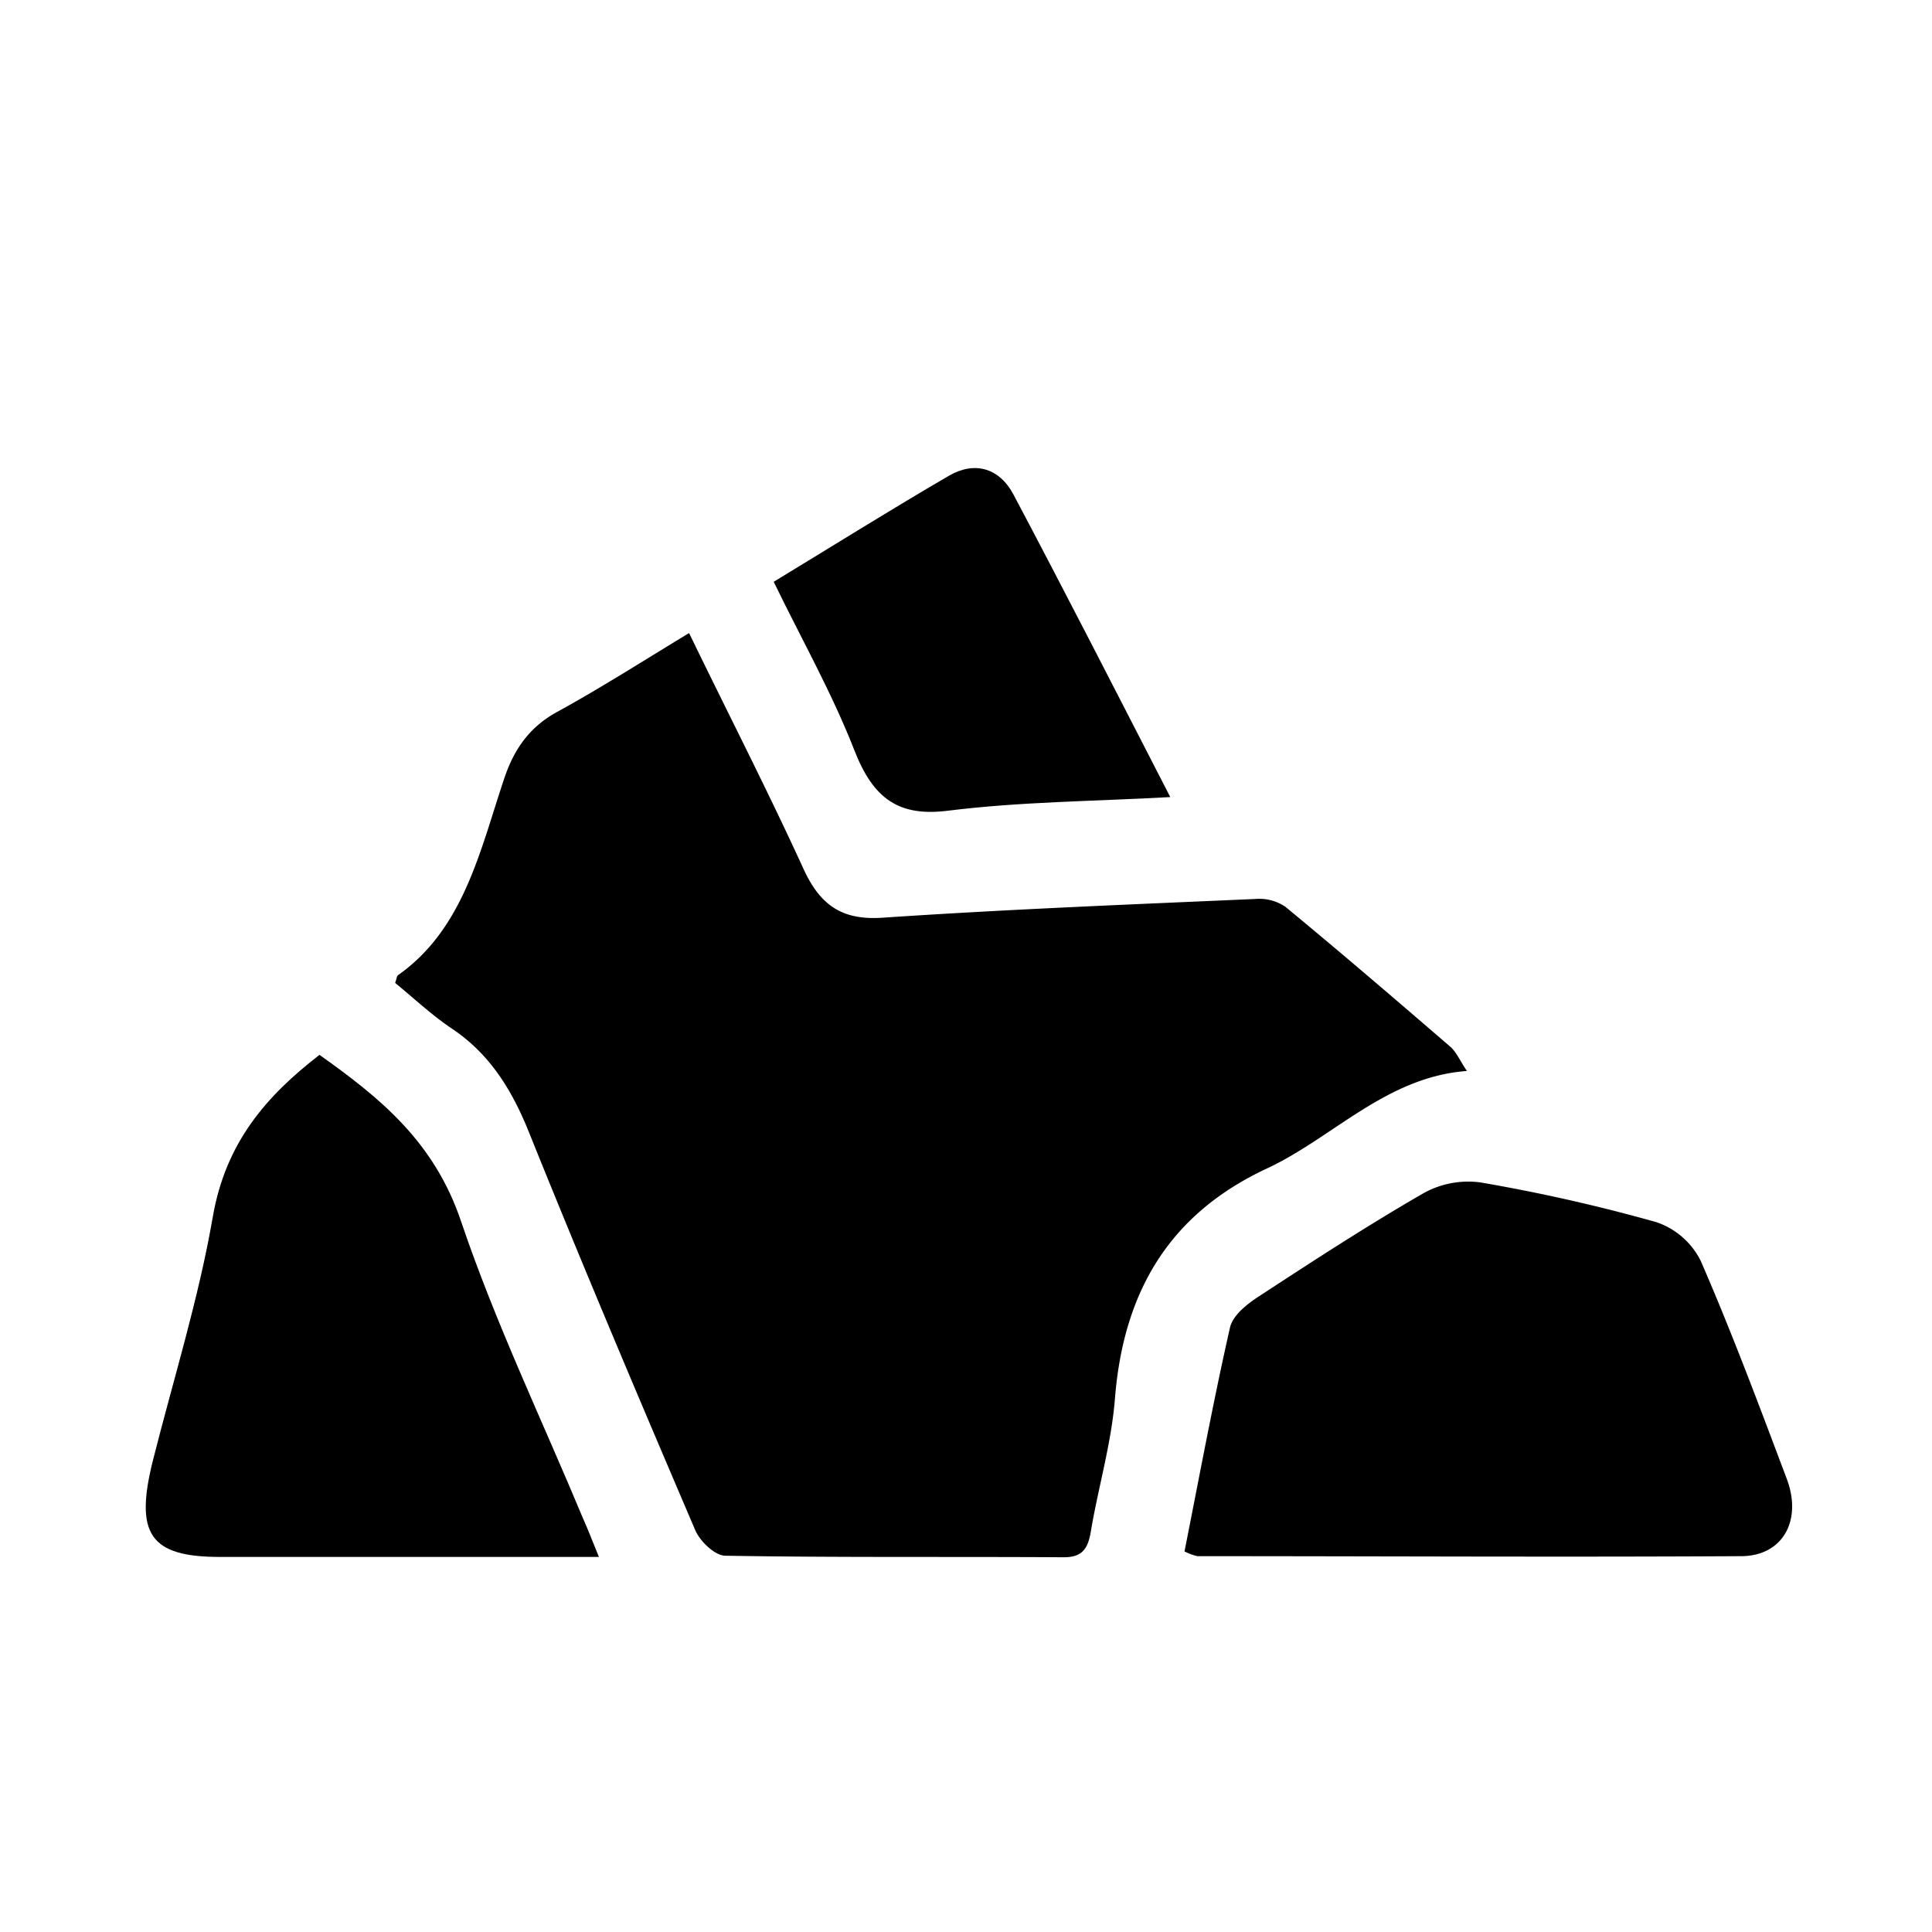
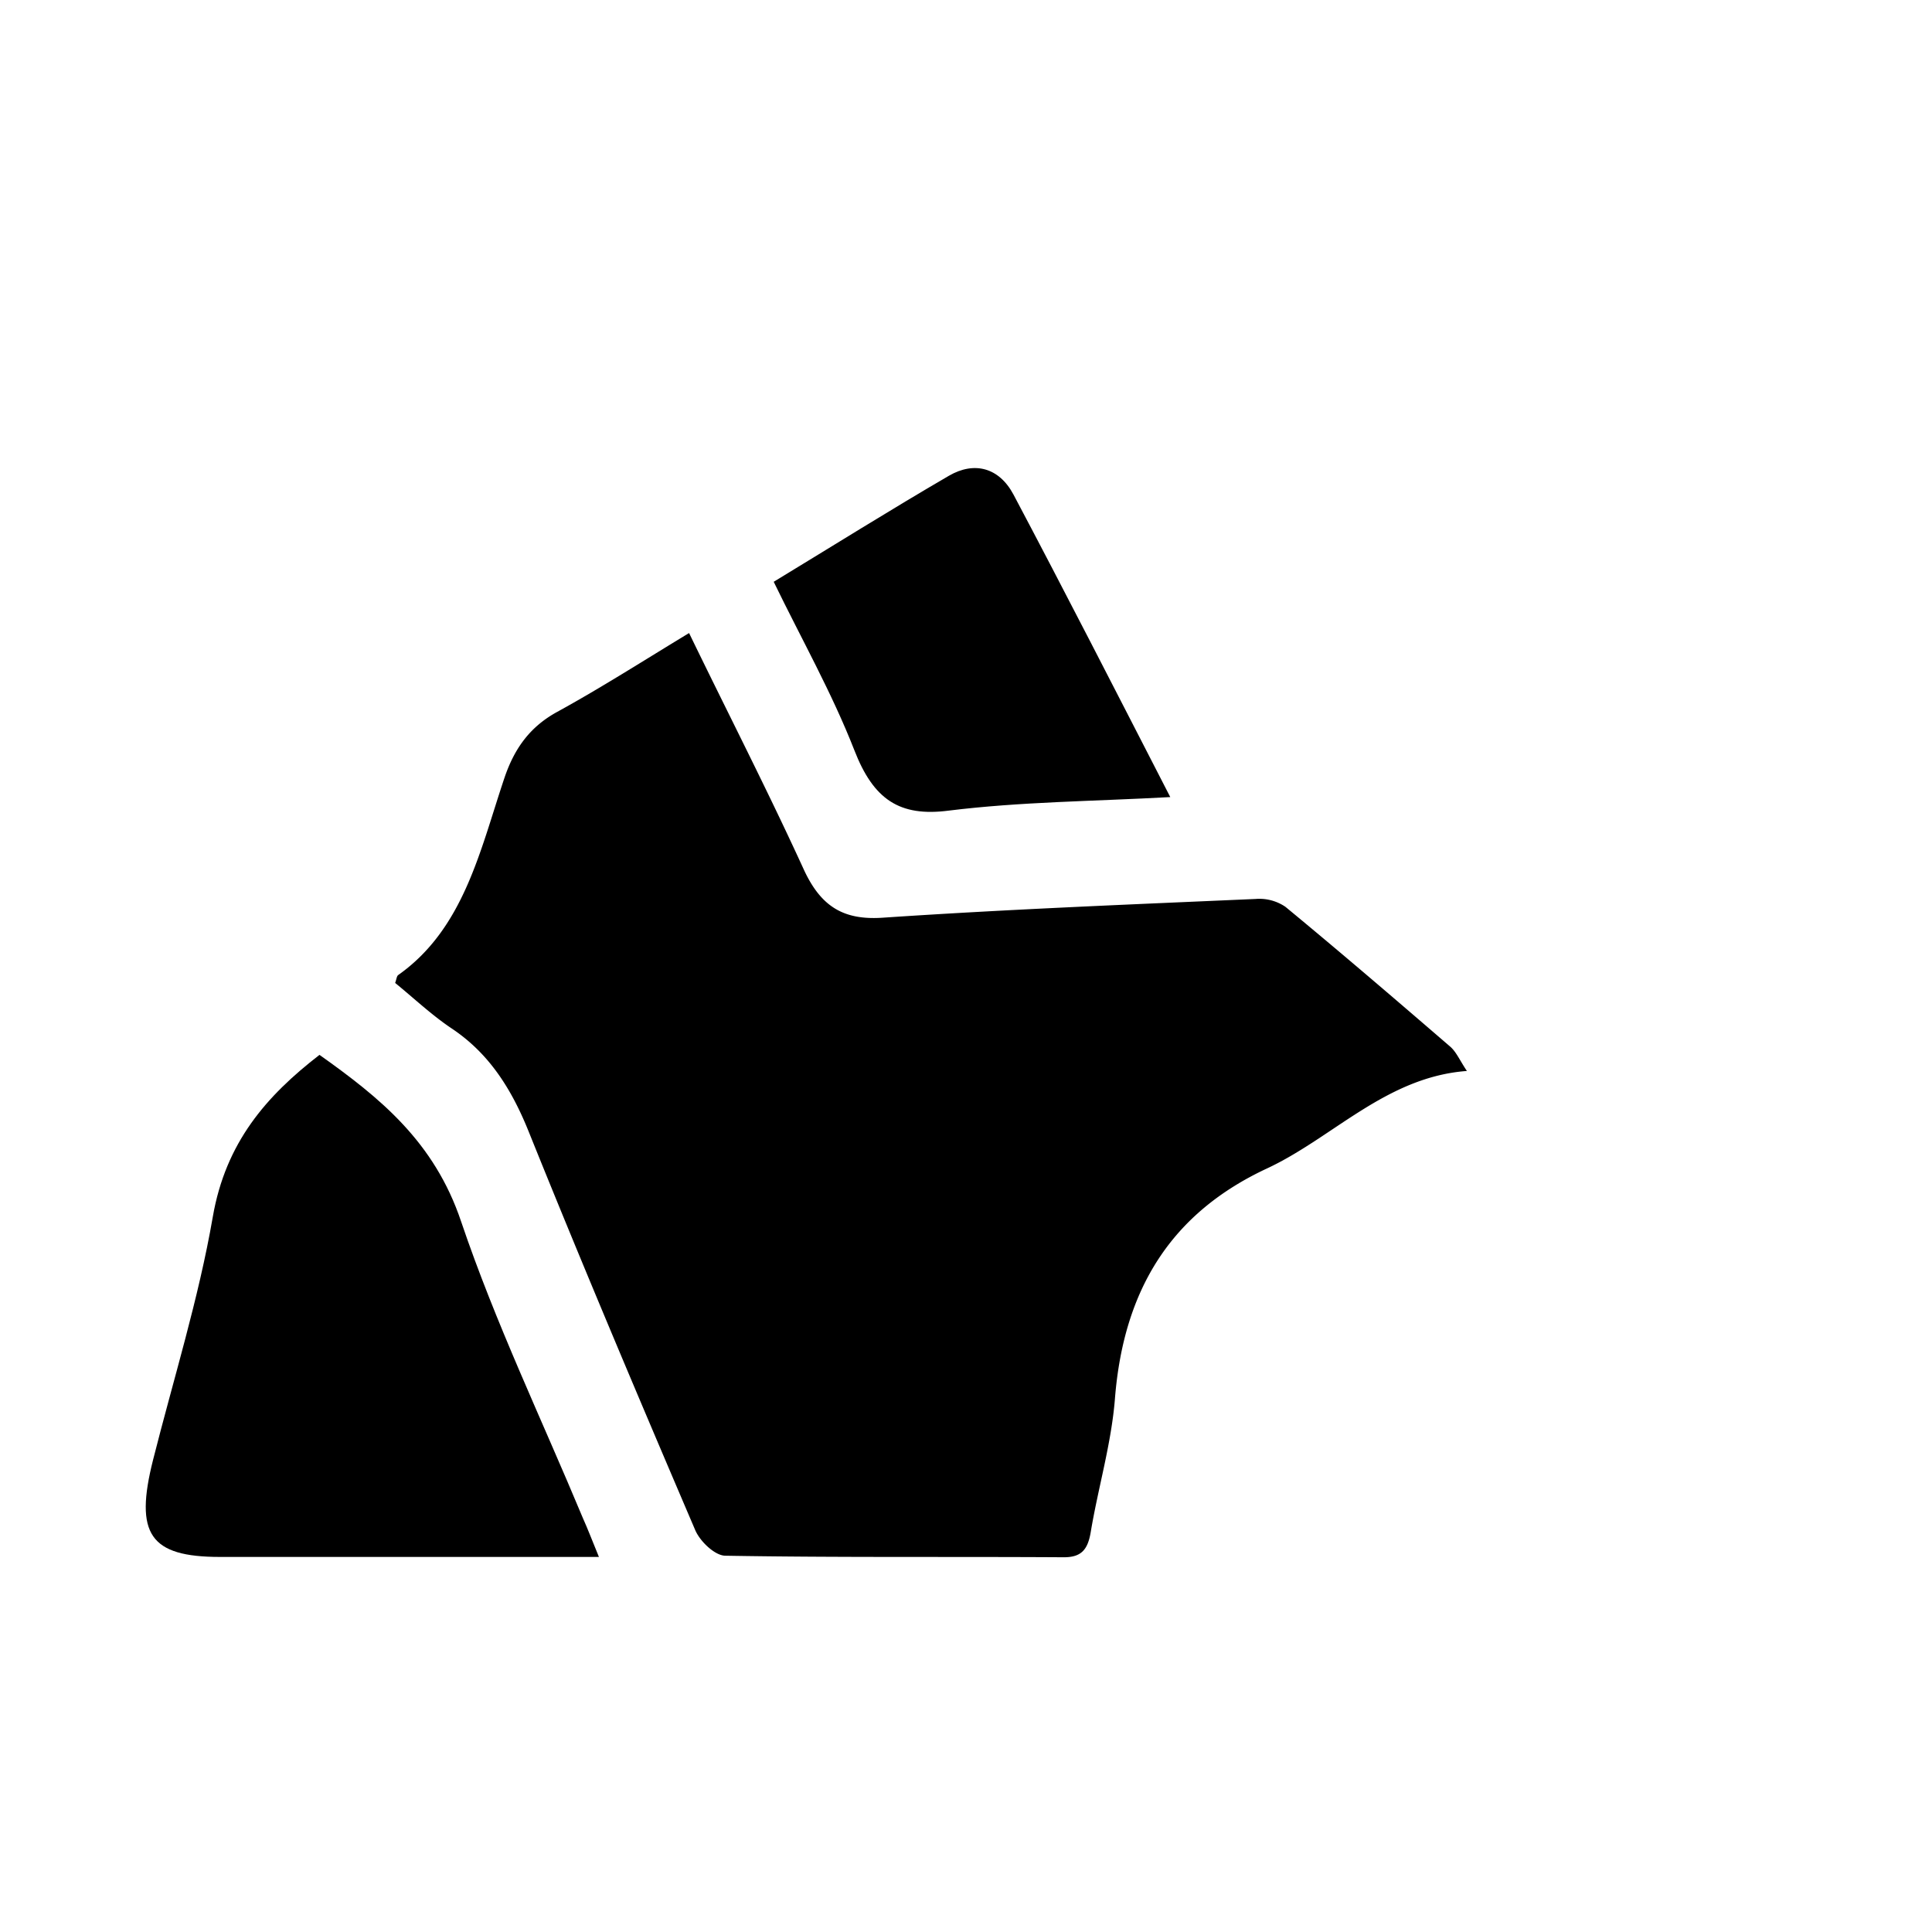
<svg xmlns="http://www.w3.org/2000/svg" id="Слой_1" data-name="Слой 1" viewBox="0 0 300 300">
  <defs>
    <style>.cls-1{fill:none;}</style>
  </defs>
  <title>3</title>
  <rect class="cls-1" width="300" height="300" />
  <path d="M107,98.3c6,12.38,12.17,24.39,17.79,36.67,2.69,5.86,6.24,7.94,12.28,7.53,19.28-1.3,38.6-2.06,57.9-2.91a7.2,7.2,0,0,1,4.63,1.22c8.62,7.11,17.12,14.41,25.6,21.72.94.82,1.49,2.15,2.58,3.77-12.54.93-20.81,10.37-31.05,15.14-14.68,6.85-22.23,18.53-23.6,35.71-.55,7-2.6,13.8-3.76,20.74-.47,2.81-1.51,3.94-4.25,3.92-17.5-.11-35,.06-52.48-.24-1.63,0-4-2.26-4.73-4.08-8.77-20.5-17.45-41-25.8-61.74-2.69-6.69-6.18-12.2-12-16.07-3.1-2.08-5.88-4.71-8.75-7.05.21-.58.23-1,.45-1.21,10.22-7.2,12.73-19.37,16.52-30.63,1.59-4.71,4.07-8,8.21-10.26C93.39,106.77,100,102.54,107,98.3Z" />
-   <path d="M183.93,240.9c2.3-11.59,4.45-23.23,7.06-34.75.43-1.9,2.65-3.65,4.41-4.8,8.42-5.5,16.85-11,25.52-16a14.26,14.26,0,0,1,8.93-1.75,268.26,268.26,0,0,1,27.33,6.17,12,12,0,0,1,6.9,6c4.83,11.1,9.09,22.5,13.37,33.87,2.44,6.49-.66,12-7.1,12-28.14.16-56.28,0-84.42,0A8.32,8.32,0,0,1,183.93,240.9Z" />
  <path d="M93,241.76H34.17c-10.89,0-13.32-3.53-10.4-15.08,3.17-12.55,7.07-25,9.27-37.71,2-11.58,8.33-18.8,16.57-25.17,9.34,6.63,17.83,13.45,22,25.9,5.33,15.74,12.53,30.74,18.91,46.05C91.25,237.37,91.87,239,93,241.76Z" />
  <path d="M120.14,90.34c9.26-5.62,18.16-11.2,27.22-16.47,3.9-2.26,7.75-1.3,10,2.9,8.11,15.3,16,30.75,24.36,47-12,.66-23.25.72-34.39,2.1-7.66,1-11.69-1.72-14.66-9.36C129.18,107.58,124.46,99.24,120.14,90.34Z" />
</svg>